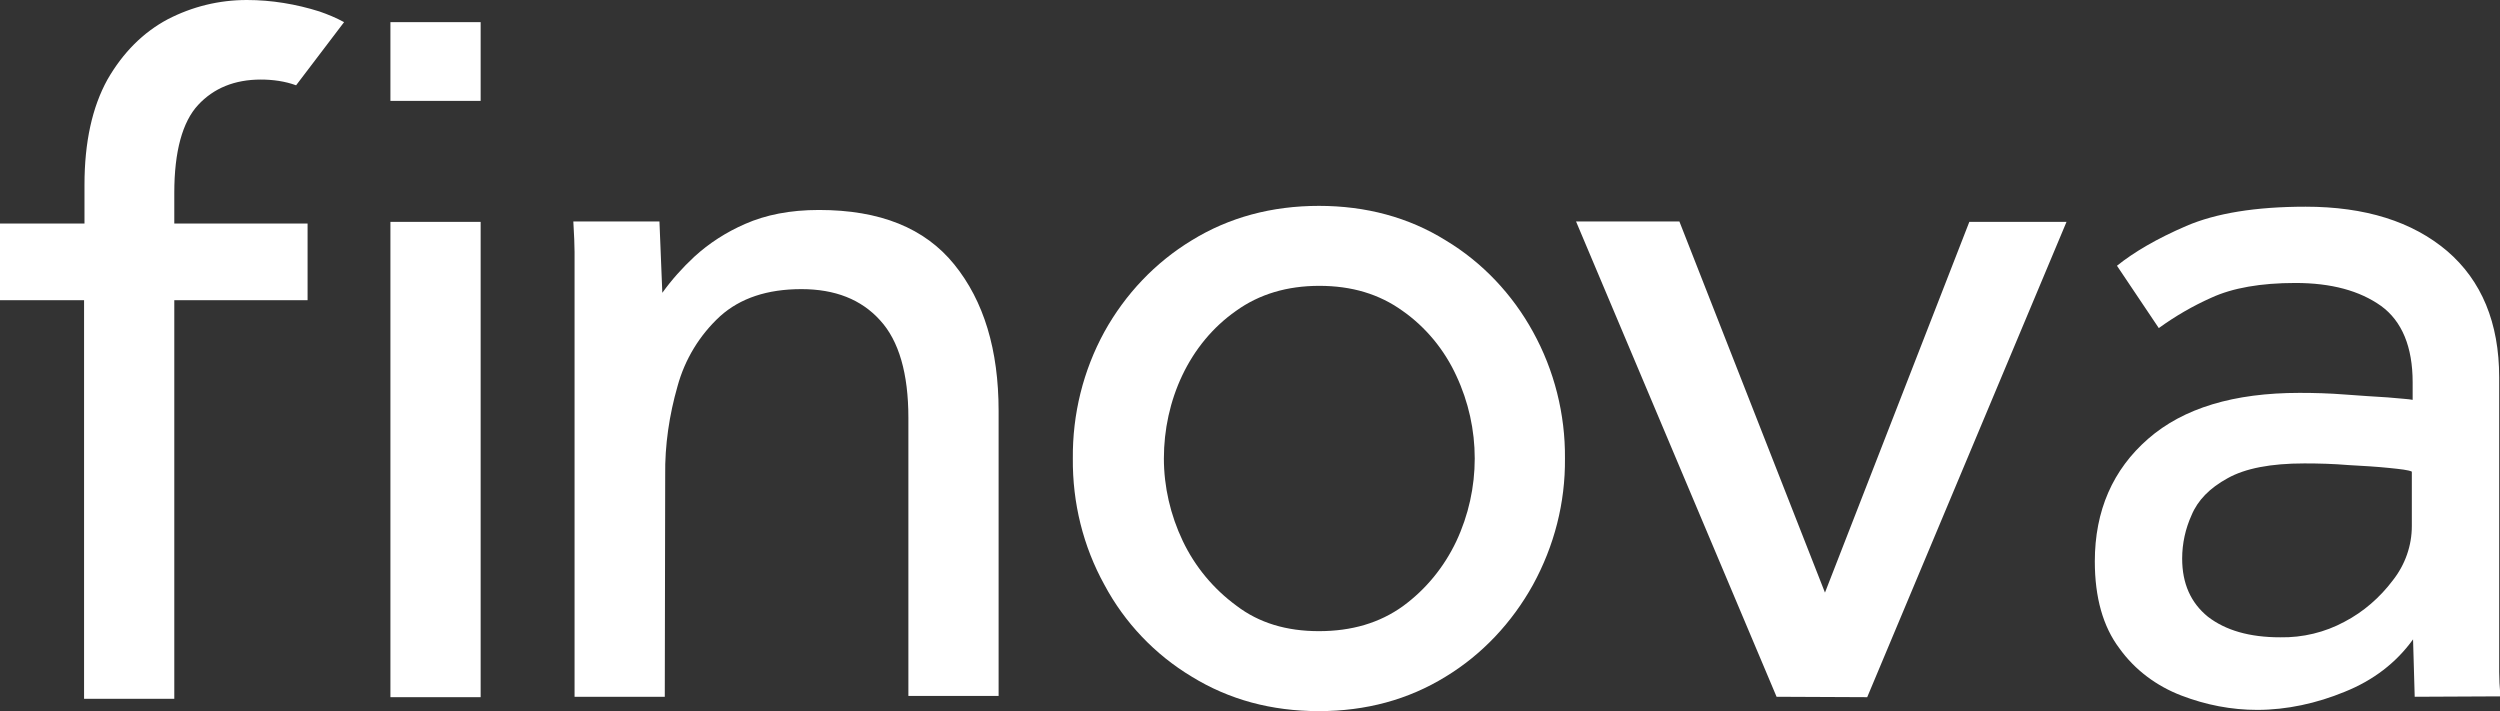
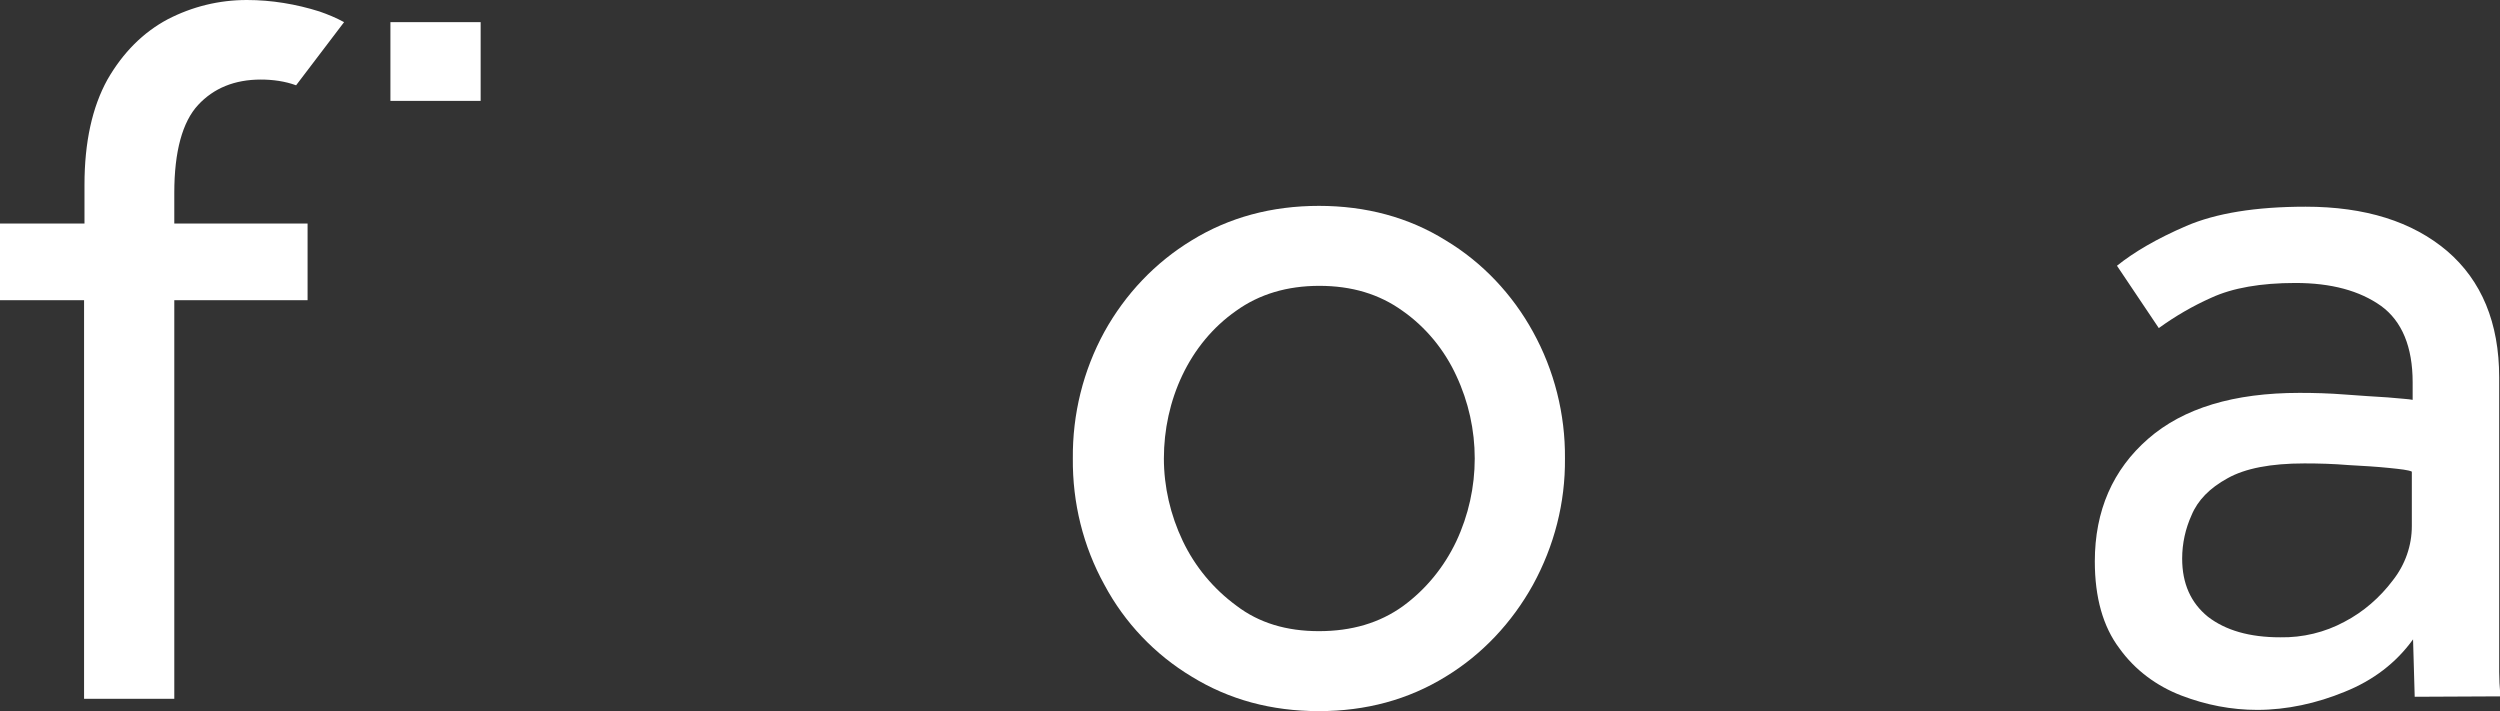
<svg xmlns="http://www.w3.org/2000/svg" version="1.1" id="Layer_1" x="0px" y="0px" viewBox="0 0 609.6 173.4" style="enable-background:new 0 0 609.6 173.4;" xml:space="preserve">
  <rect x="0" y="0" width="609.6" height="173.4" fill="#333333" stroke="none" />
  <style type="text/css">
	.st0{fill:#FFFFFF;}
</style>
  <g>
-     <path id="fullLogo" class="st0" d="M162.1,169.9h-22V61.4c0-1.6-0.1-4-0.3-7.4h21l0.7,17.4c2.3-3.2,4.9-6.1,7.8-8.8   c3.6-3.3,7.8-6,12.4-8c5-2.2,10.9-3.4,18-3.4c14.9,0,25.8,4.4,33,13.3s10.8,20.8,10.8,35.7v69.5h-22v-67.8   c0-10.8-2.3-18.8-6.9-23.8c-4.6-5.1-11-7.6-19.2-7.6c-8.3,0-14.9,2.2-19.8,6.6c-5,4.6-8.6,10.5-10.4,17.1c-2,7-3.1,14.3-3,21.7   L162.1,169.9z" />
    <path id="fullLogo-2" class="st0" d="M321.6,173.4c-11.6,0-21.9-2.8-31-8.4c-9-5.4-16.4-13.2-21.3-22.4c-5.2-9.4-7.8-20-7.7-30.8   c-0.1-10.8,2.5-21.4,7.7-30.9c5.1-9.2,12.4-16.9,21.3-22.3c9.1-5.6,19.5-8.4,31-8.4s21.9,2.8,30.9,8.4c9,5.4,16.3,13.2,21.3,22.3   c5.2,9.4,7.9,20.1,7.8,30.9c0.1,10.8-2.6,21.3-7.8,30.8c-5.1,9.2-12.4,17-21.3,22.4C343.4,170.6,333.1,173.4,321.6,173.4z    M321.6,153.9c8,0,14.8-2,20.5-6.1c5.6-4.1,10-9.5,13-15.8c6-12.8,6-27.6,0-40.4c-2.9-6.3-7.4-11.8-13.1-15.8   c-5.7-4.1-12.4-6.1-20.3-6.1c-7.8,0-14.6,2-20.3,6.1c-5.7,4-10.1,9.4-13.1,15.7c-3,6.3-4.5,13.3-4.5,20.3c0,6.9,1.6,13.8,4.6,20.1   c3,6.3,7.5,11.7,13.1,15.8C307,151.9,313.7,153.9,321.6,153.9z" />
-     <path id="fullLogo-3" class="st0" d="M433.2,169.9L384.3,54h25.2l35.5,90.5l35.2-90.4h23.7l-48.6,115.9L433.2,169.9L433.2,169.9z" />
    <path id="fullLogo-4" class="st0" d="M588.8,169.9l-0.4-14c-4.1,5.7-9.7,10-16.7,12.8c-6.8,2.8-14.1,4.4-21.3,4.4   c-6.3,0-12.5-1.2-18.5-3.5c-6-2.3-11.3-6.2-15.1-11.5c-4-5.3-6-12.4-6-21.2c0-12.4,4.4-22.4,13-29.9c8.6-7.5,20.9-11.2,36.9-11.2   c3.6,0,7.3,0.1,11.1,0.4c3.8,0.3,7.3,0.5,10.4,0.7c3.1,0.3,5.2,0.4,6.1,0.6v-4.3c0-8.6-2.6-14.9-7.7-18.6   c-5.2-3.7-12.1-5.6-20.9-5.6c-8.4,0-15.3,1.2-20.5,3.6c-4.5,2-8.8,4.5-12.8,7.4l-10.2-15.2c4.1-3.3,9.7-6.6,16.9-9.7   s16.9-4.7,29.1-4.7c14.5,0,26,3.6,34.5,10.8c8.4,7.2,12.7,17.5,12.7,30.8v71.8c0,1.7,0.1,3.6,0.3,6L588.8,169.9z M588.1,128.3   v-13.3c-0.8-0.4-2.7-0.6-5.6-0.9c-2.9-0.3-6.2-0.5-9.9-0.7c-3.6-0.3-7.2-0.4-10.7-0.4c-8.2,0-14.4,1.2-18.7,3.6   c-4.4,2.4-7.3,5.4-8.8,9c-1.5,3.3-2.3,6.9-2.3,10.6c0,6.1,2.1,10.8,6.3,14.2c4.3,3.3,10.1,5,17.6,5c5.5,0.1,10.9-1.2,15.7-3.8   c4.6-2.4,8.6-5.9,11.7-10C586.5,137.7,588.1,133,588.1,128.3L588.1,128.3z" />
    <path id="logoMark" class="st0" d="M42.5,47c0-10.1,2-17.3,5.8-21.4s8.9-6.2,15.3-6.2c2.9,0,5.9,0.4,8.6,1.4L83.9,5.4   c-2-1.1-4-1.9-6-2.6C72.2,1,66.2,0,60.2,0c-6.8,0-13.3,1.6-19.3,4.7c-6,3.2-10.9,8.1-14.7,14.7c-3.7,6.7-5.6,15.2-5.6,25.7v9.4H0   v18.7h20.5v97.2h22V73.2h32.5V54.5H42.5L42.5,47L42.5,47z" />
    <rect id="fullLogo-5" x="95.2" y="5.4" class="st0" width="22" height="19.2" />
-     <rect id="fullLogo-6" x="95.2" y="54.1" class="st0" width="22" height="115.9" />
  </g>
</svg>